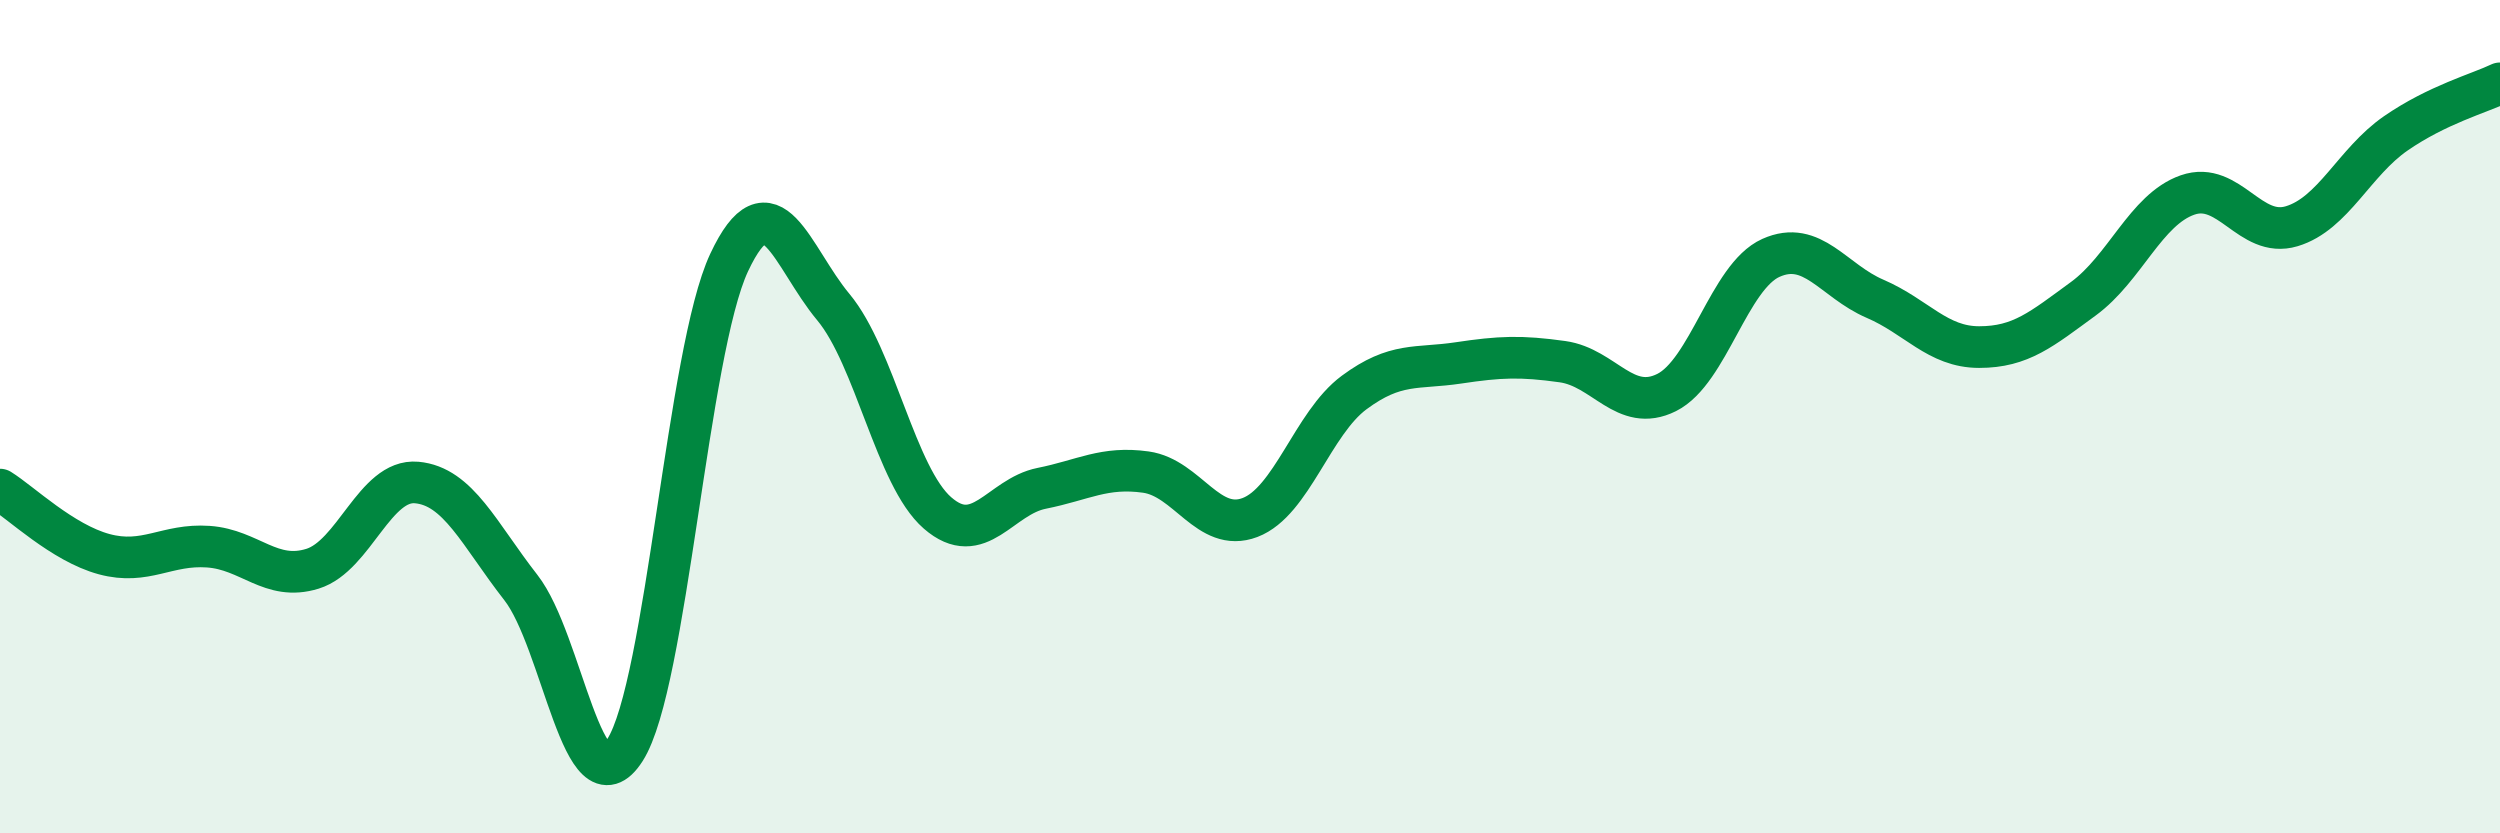
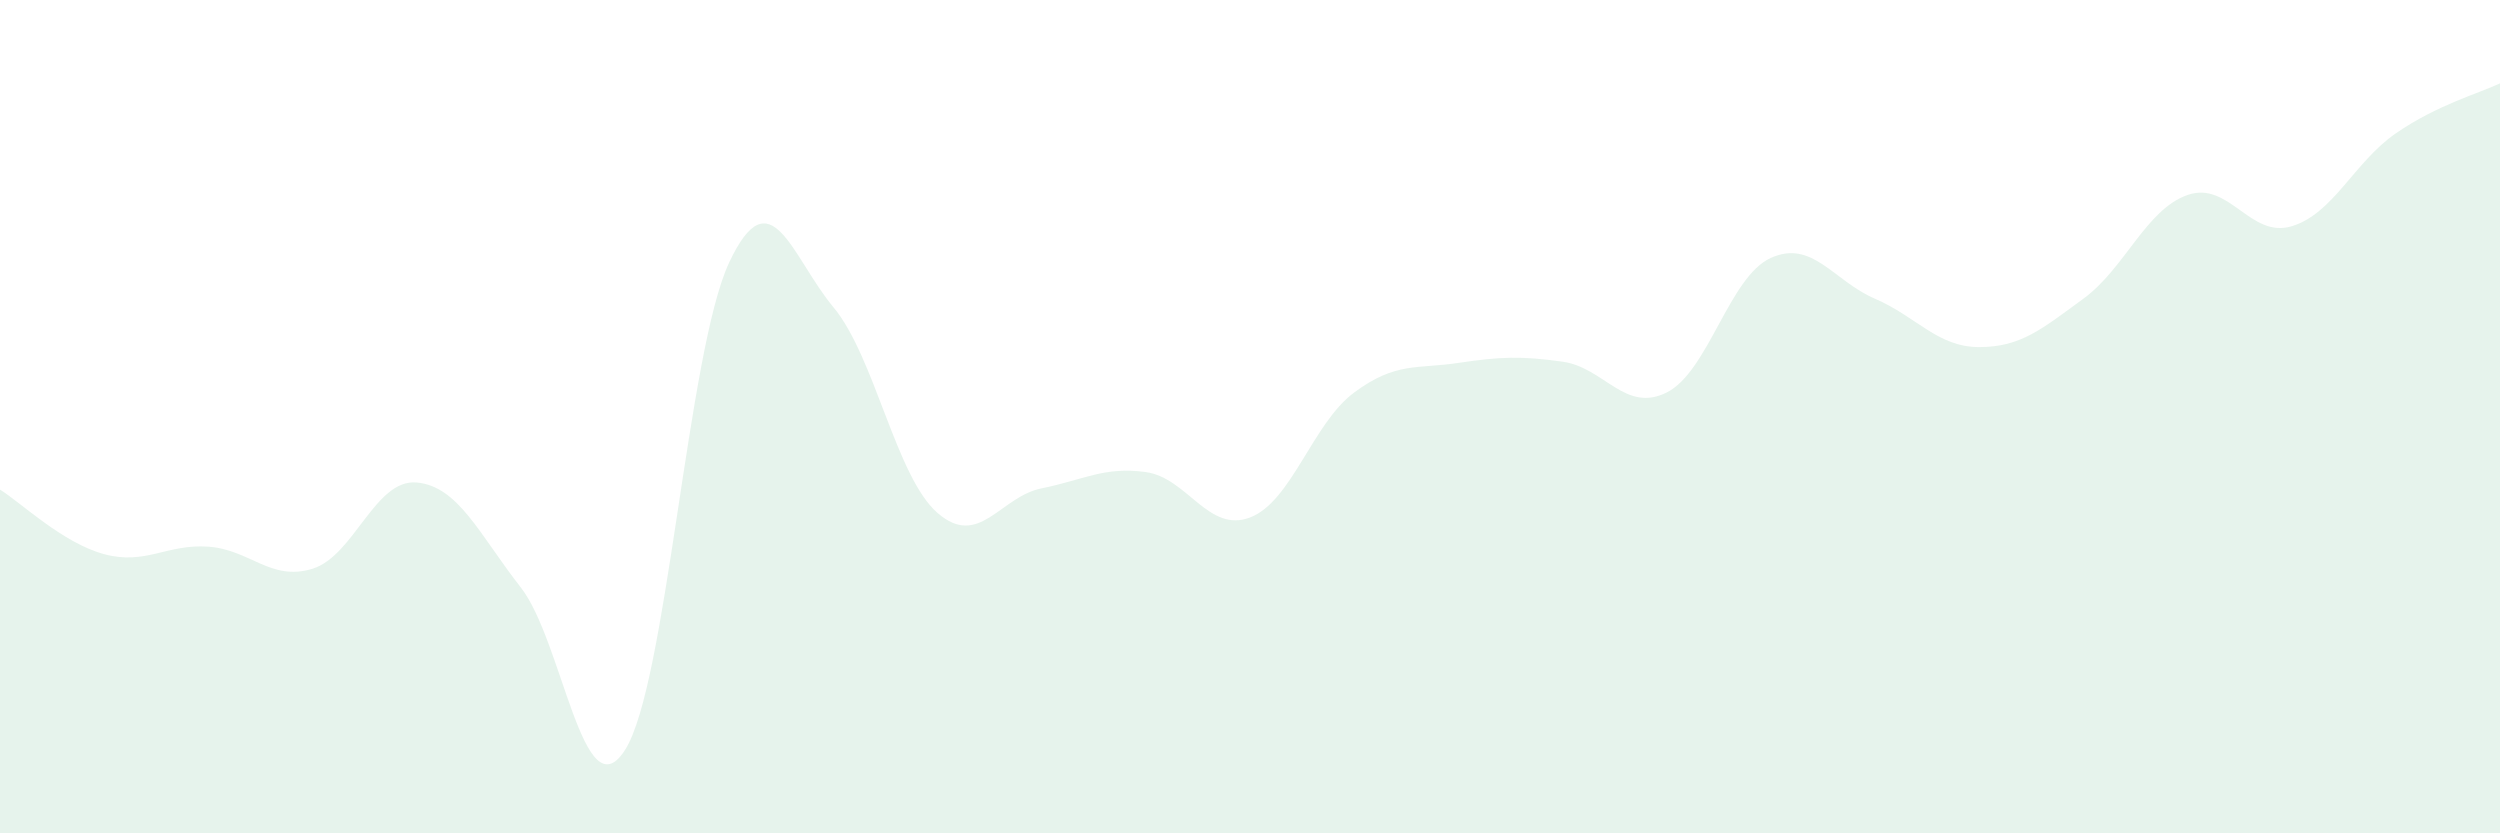
<svg xmlns="http://www.w3.org/2000/svg" width="60" height="20" viewBox="0 0 60 20">
  <path d="M 0,11.75 C 0.5,12.06 1.5,13.03 2.5,13.3 C 3.5,13.57 4,13.05 5,13.12 C 6,13.19 6.5,13.96 7.5,13.65 C 8.5,13.34 9,11.49 10,11.58 C 11,11.67 11.5,12.82 12.5,14.1 C 13.5,15.38 14,19.56 15,18 C 16,16.44 16.5,8.43 17.5,6.3 C 18.5,4.17 19,6.17 20,7.37 C 21,8.57 21.5,11.44 22.5,12.31 C 23.5,13.18 24,11.92 25,11.72 C 26,11.52 26.5,11.19 27.5,11.33 C 28.5,11.47 29,12.8 30,12.42 C 31,12.04 31.5,10.16 32.5,9.42 C 33.5,8.68 34,8.86 35,8.71 C 36,8.56 36.5,8.54 37.5,8.68 C 38.5,8.82 39,9.92 40,9.42 C 41,8.92 41.5,6.64 42.5,6.19 C 43.5,5.74 44,6.74 45,7.17 C 46,7.6 46.5,8.33 47.5,8.33 C 48.5,8.33 49,7.9 50,7.17 C 51,6.44 51.5,5.03 52.5,4.68 C 53.5,4.33 54,5.73 55,5.43 C 56,5.13 56.5,3.89 57.5,3.2 C 58.5,2.51 59.5,2.24 60,2L60 20L0 20Z" fill="#008740" opacity="0.1" stroke-linecap="round" stroke-linejoin="round" />
-   <path d="M 0,11.75 C 0.5,12.06 1.5,13.03 2.5,13.3 C 3.5,13.57 4,13.05 5,13.12 C 6,13.19 6.5,13.96 7.5,13.65 C 8.5,13.34 9,11.49 10,11.58 C 11,11.67 11.5,12.82 12.5,14.1 C 13.5,15.38 14,19.56 15,18 C 16,16.44 16.5,8.43 17.5,6.3 C 18.5,4.17 19,6.17 20,7.37 C 21,8.57 21.5,11.44 22.5,12.31 C 23.5,13.18 24,11.92 25,11.72 C 26,11.52 26.5,11.19 27.5,11.33 C 28.5,11.47 29,12.8 30,12.42 C 31,12.04 31.5,10.16 32.5,9.42 C 33.5,8.68 34,8.86 35,8.71 C 36,8.56 36.5,8.54 37.5,8.68 C 38.5,8.82 39,9.92 40,9.42 C 41,8.92 41.5,6.64 42.5,6.19 C 43.5,5.74 44,6.74 45,7.17 C 46,7.6 46.5,8.33 47.5,8.33 C 48.5,8.33 49,7.9 50,7.17 C 51,6.44 51.5,5.03 52.5,4.68 C 53.5,4.33 54,5.73 55,5.43 C 56,5.13 56.5,3.89 57.5,3.2 C 58.5,2.51 59.5,2.24 60,2" stroke="#008740" stroke-width="1" fill="none" stroke-linecap="round" stroke-linejoin="round" />
</svg>